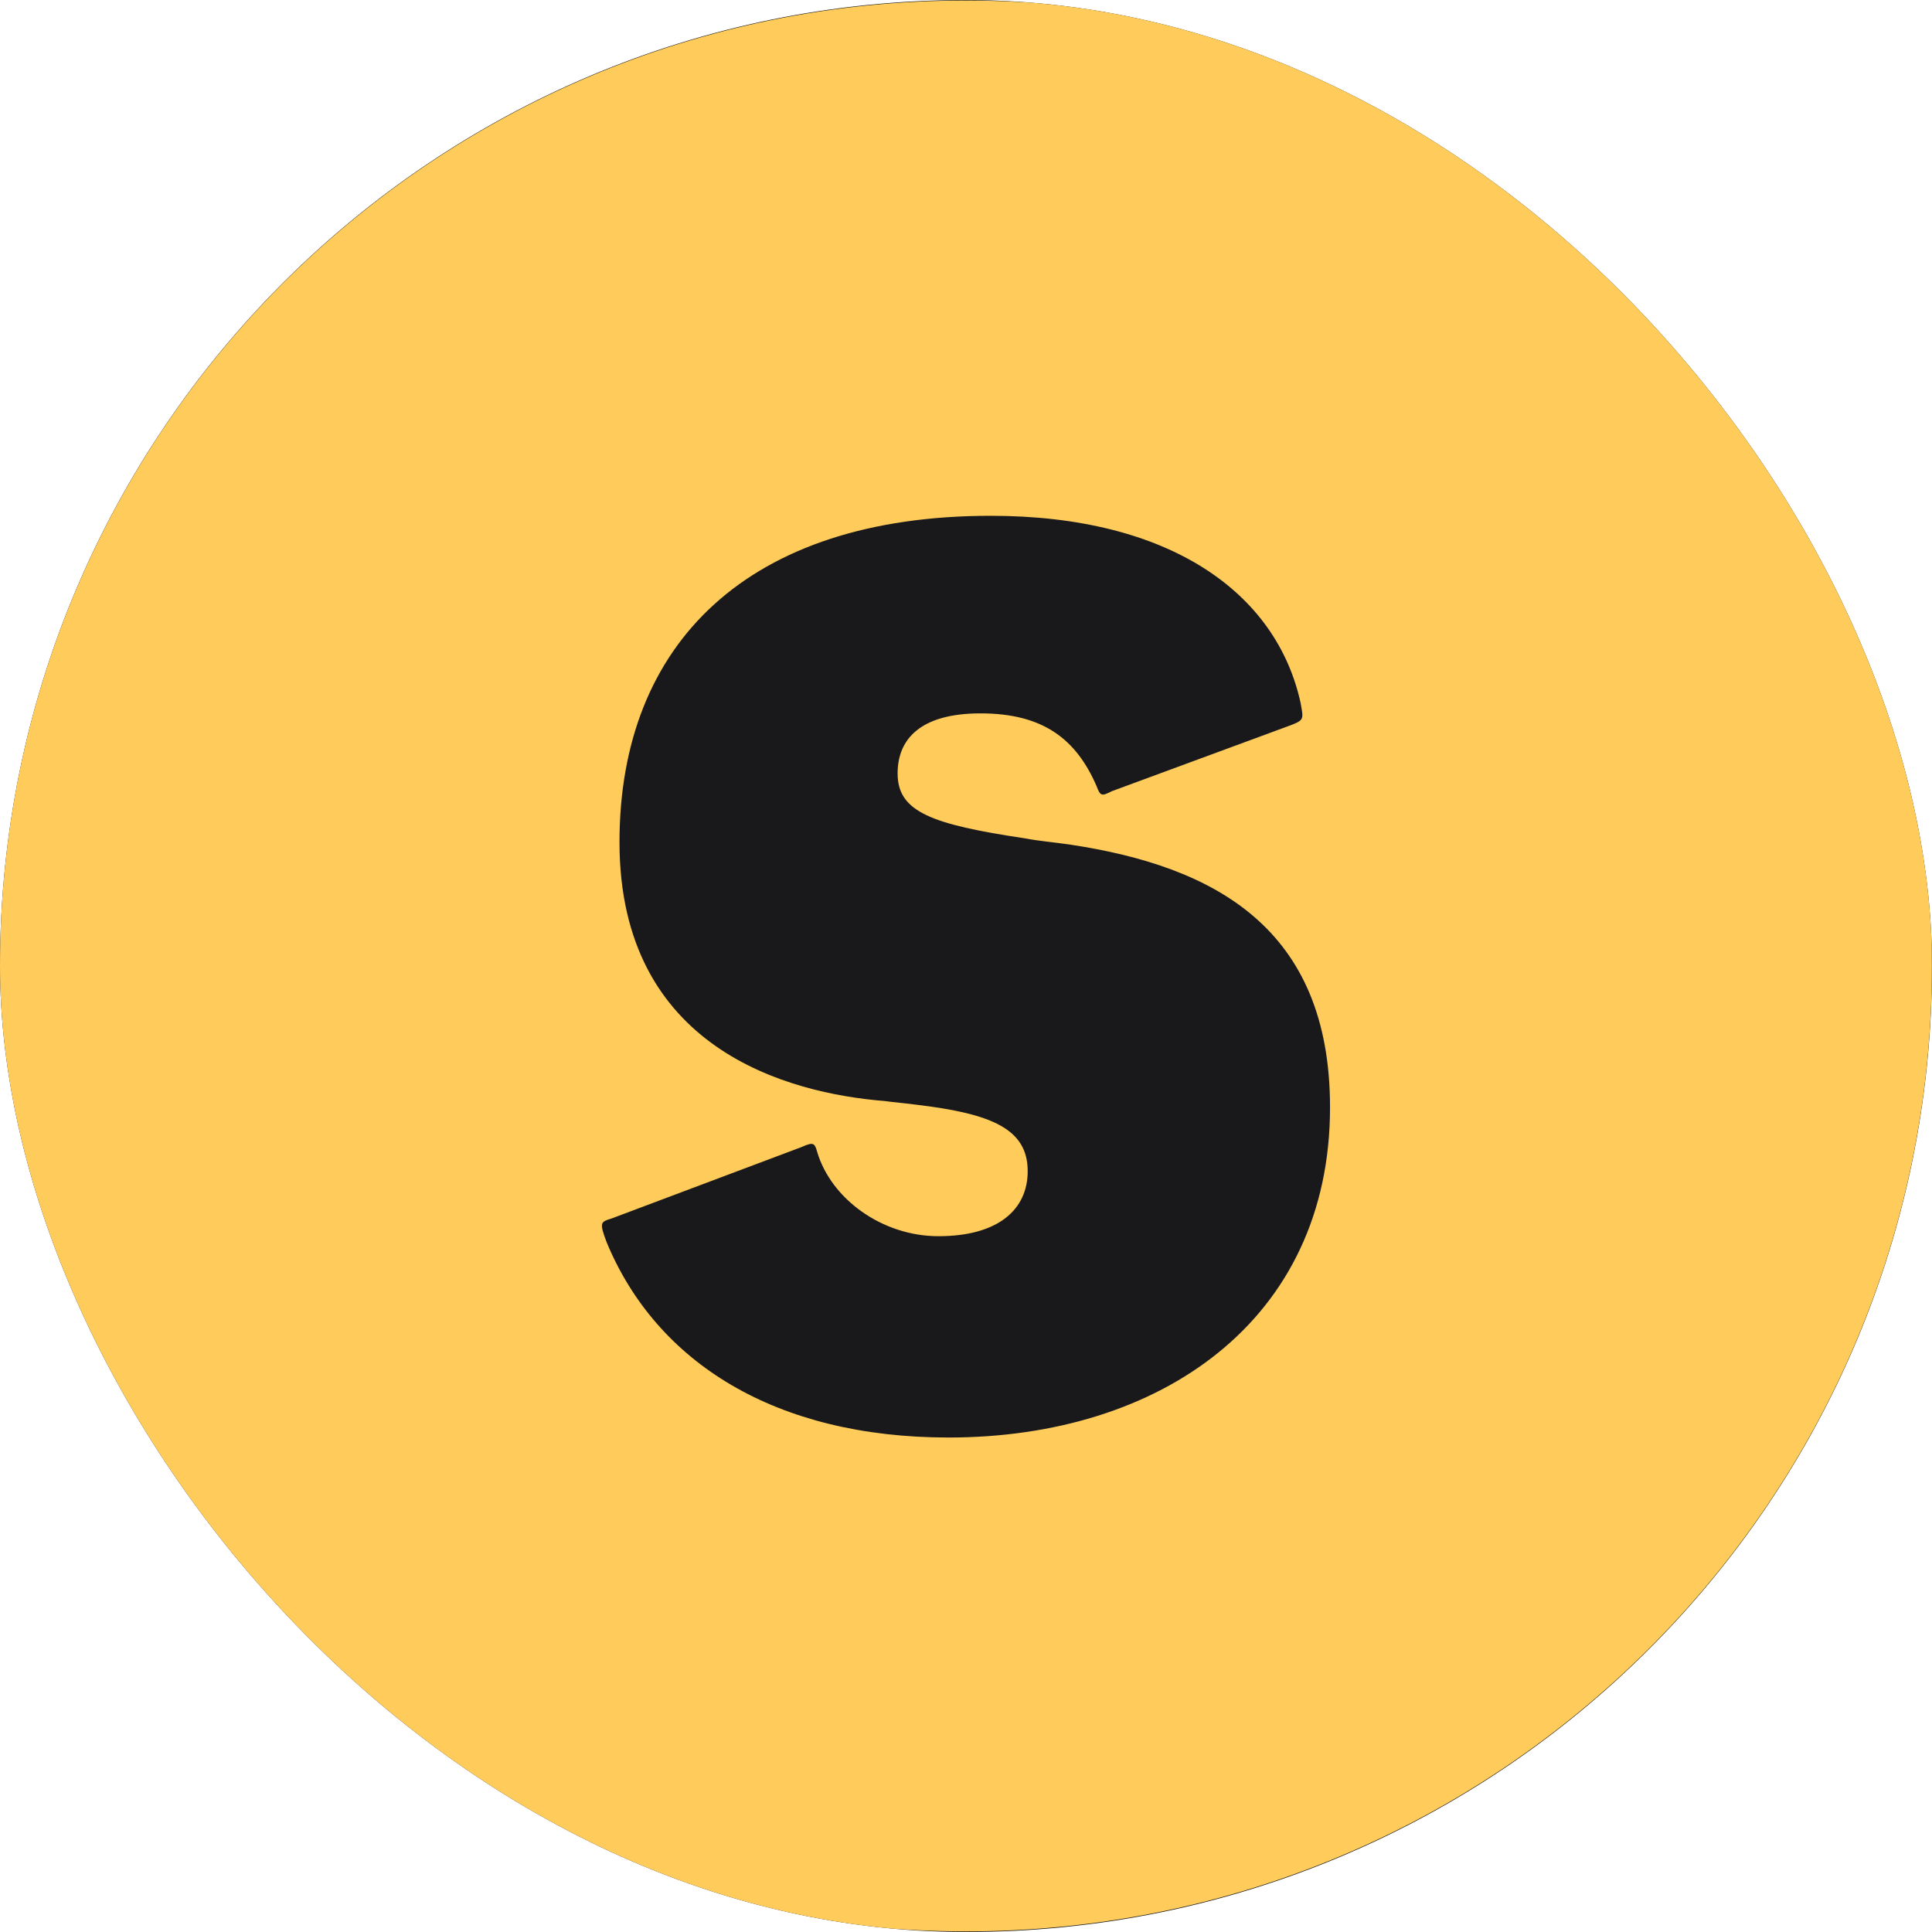
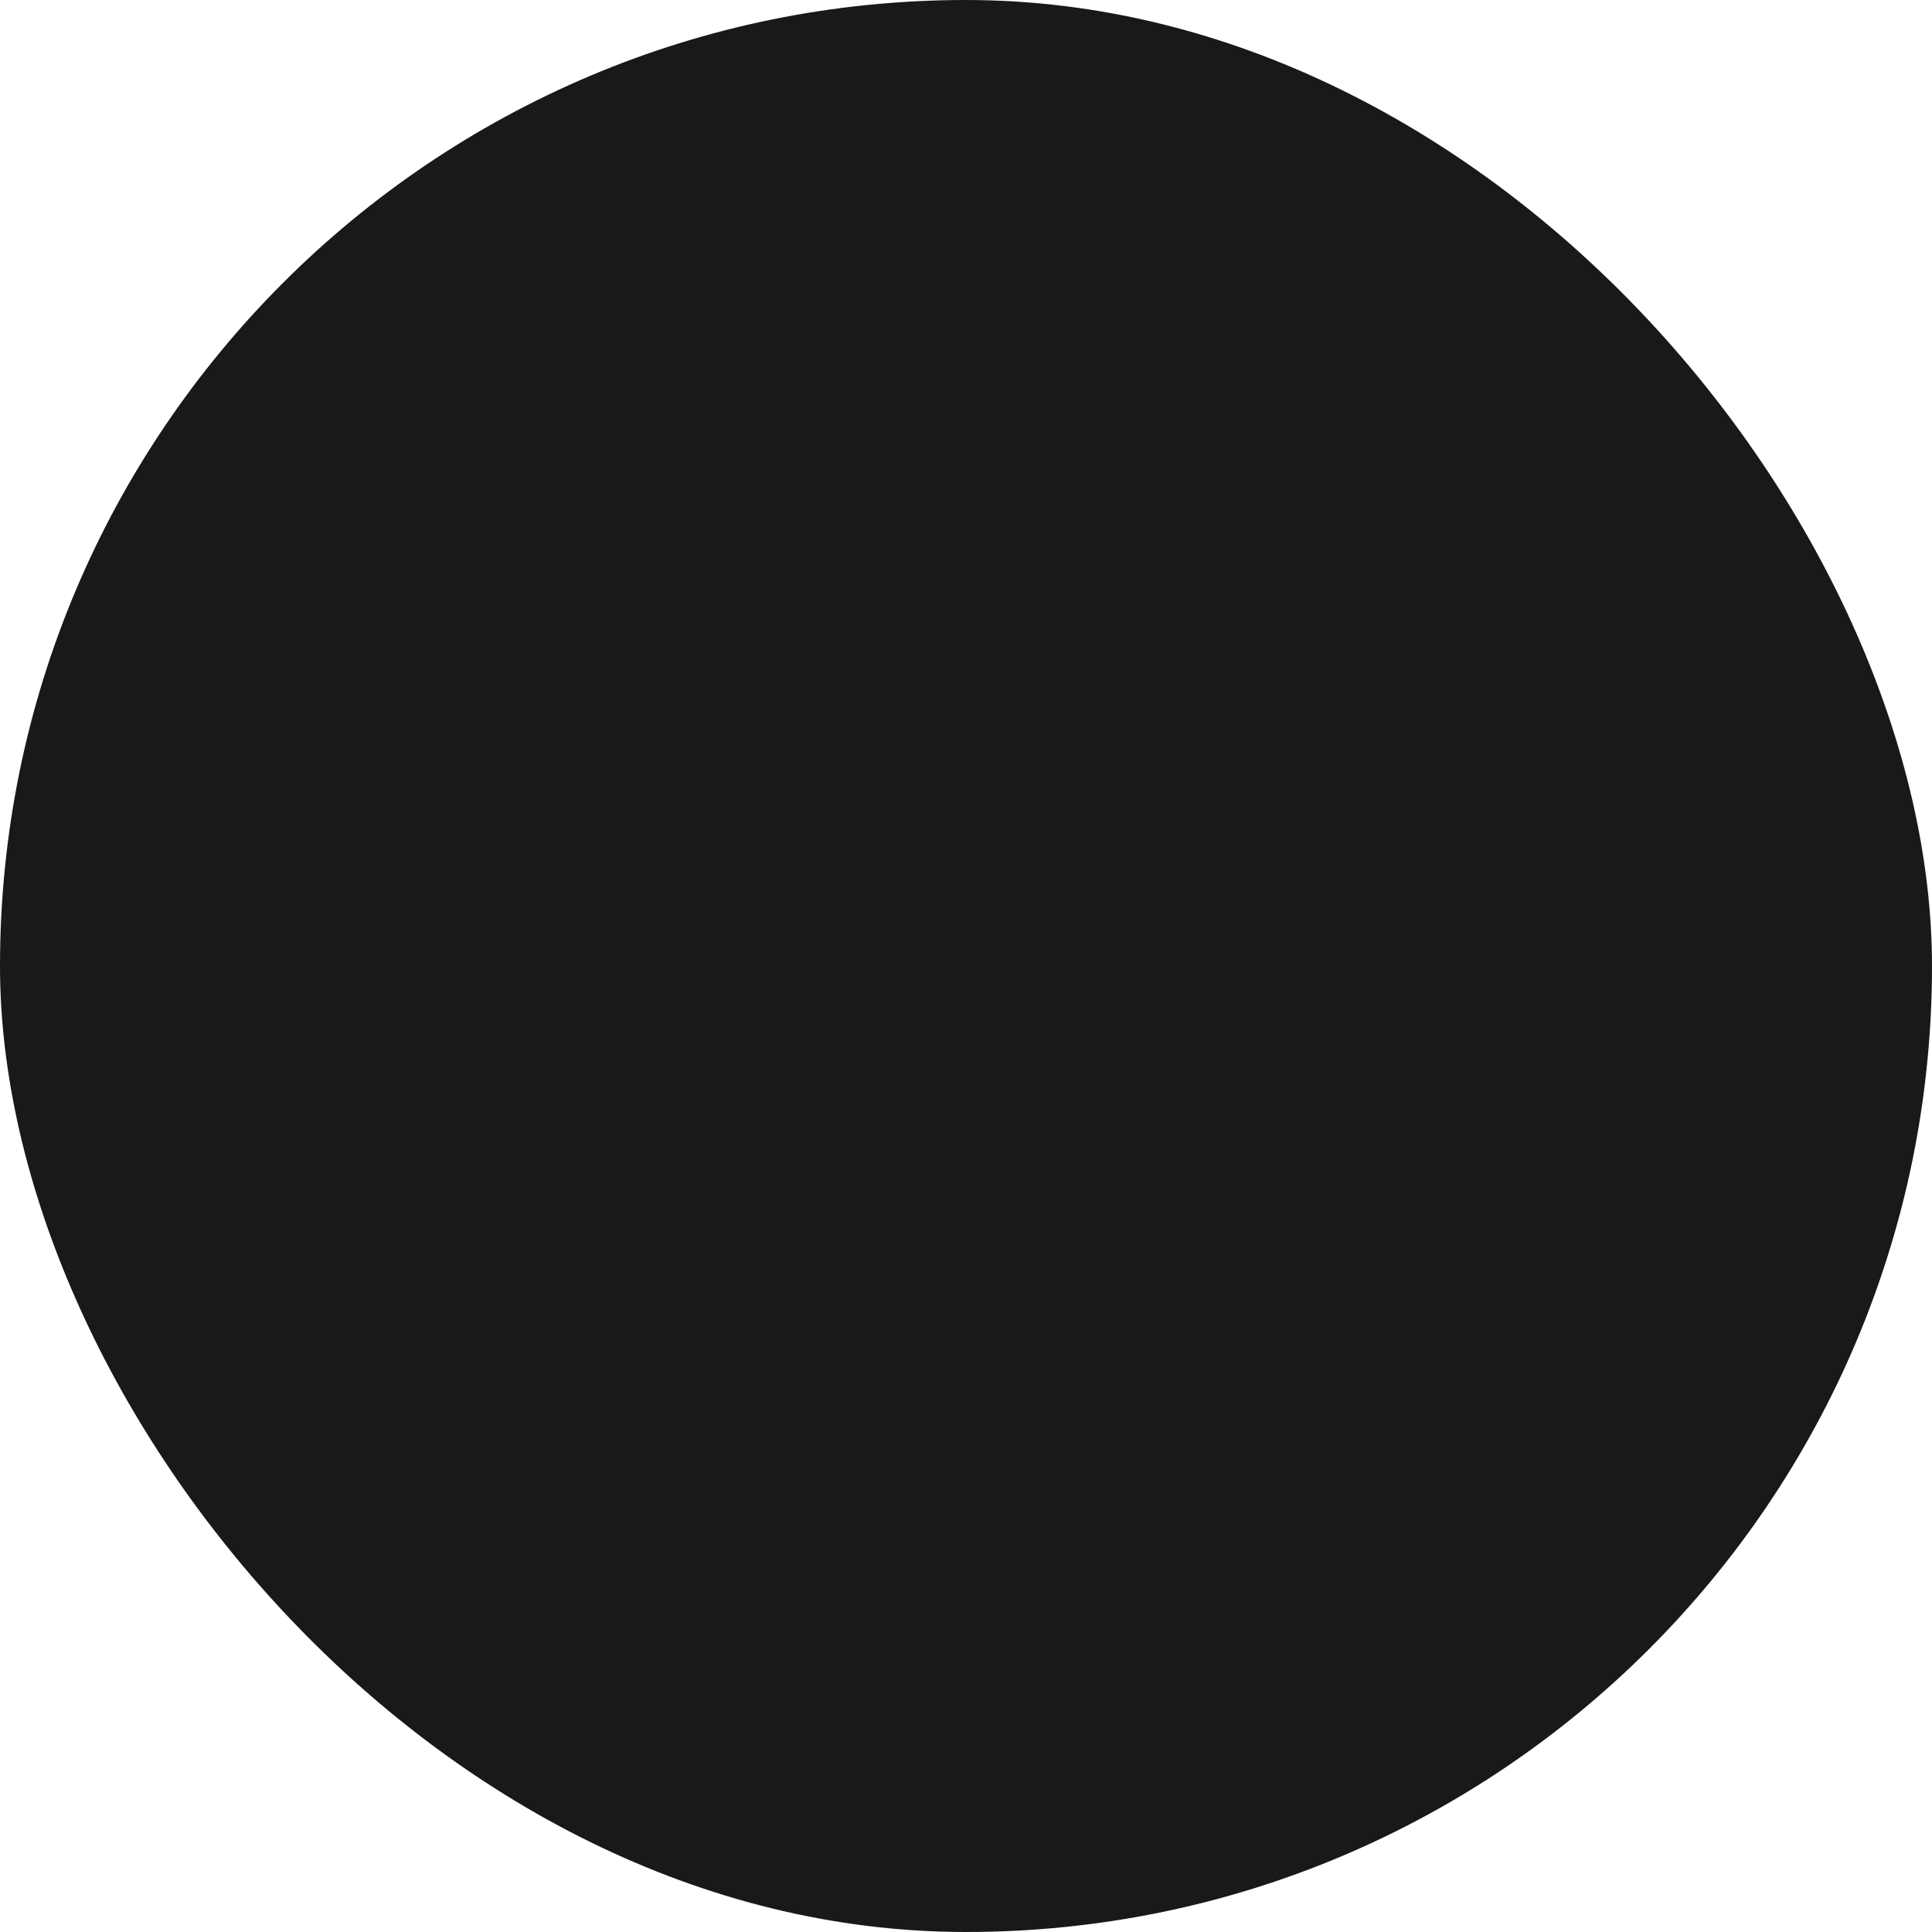
<svg xmlns="http://www.w3.org/2000/svg" version="1.1" width="1000" height="1000">
  <g clip-path="url(#SvgjsClipPath1067)">
    <rect width="1000" height="1000" fill="#19191b" />
    <g transform="matrix(1.953,0,0,1.953,0,0)">
      <svg version="1.1" width="512" height="512">
        <svg width="512" height="512" viewBox="0 0 512 512" fill="none">
-           <path d="M256 0.133C114.62 0.133 0 114.676 0 256C0 397.307 114.62 511.867 256 511.867C397.397 511.867 512 397.307 512 256C512 114.676 397.397 0.133 256 0.133ZM262.571 136.698C309.88 136.698 338.313 156.997 344.713 186.37C345.395 190.413 345.737 190.771 342.357 192.101L294.673 209.688C291.977 211.053 291.635 211.053 290.611 208.323C285.201 195.854 276.429 189.065 259.857 189.065C243.985 189.065 237.892 195.854 237.892 204.963C237.892 215.112 246.682 218.456 271.684 222.191C275.098 222.874 279.125 223.181 283.853 223.88C321.724 229.629 352.495 245.834 352.495 293.476C352.495 349.903 307.541 380.983 251.409 380.983C205.432 380.983 173.995 361.059 160.802 329.297C158.771 323.873 159.113 323.873 162.168 322.901L212.514 303.967C215.569 302.585 215.928 302.943 216.576 305.297C220.297 317.8 233.831 327.626 248.713 327.626C264.585 327.626 272.367 320.53 272.367 310.397C272.367 299.242 262.895 295.165 242.961 292.794C240.572 292.453 236.868 292.146 234.496 291.804C208.811 289.757 164.181 277.936 164.181 223.181C164.181 170.472 198.315 136.698 262.571 136.698Z" fill="#FFCC5C" />
-         </svg>
+           </svg>
      </svg>
    </g>
  </g>
  <defs>
    <clipPath id="SvgjsClipPath1067">
      <rect width="1000" height="1000" x="0" y="0" rx="500" ry="500" />
    </clipPath>
  </defs>
</svg>